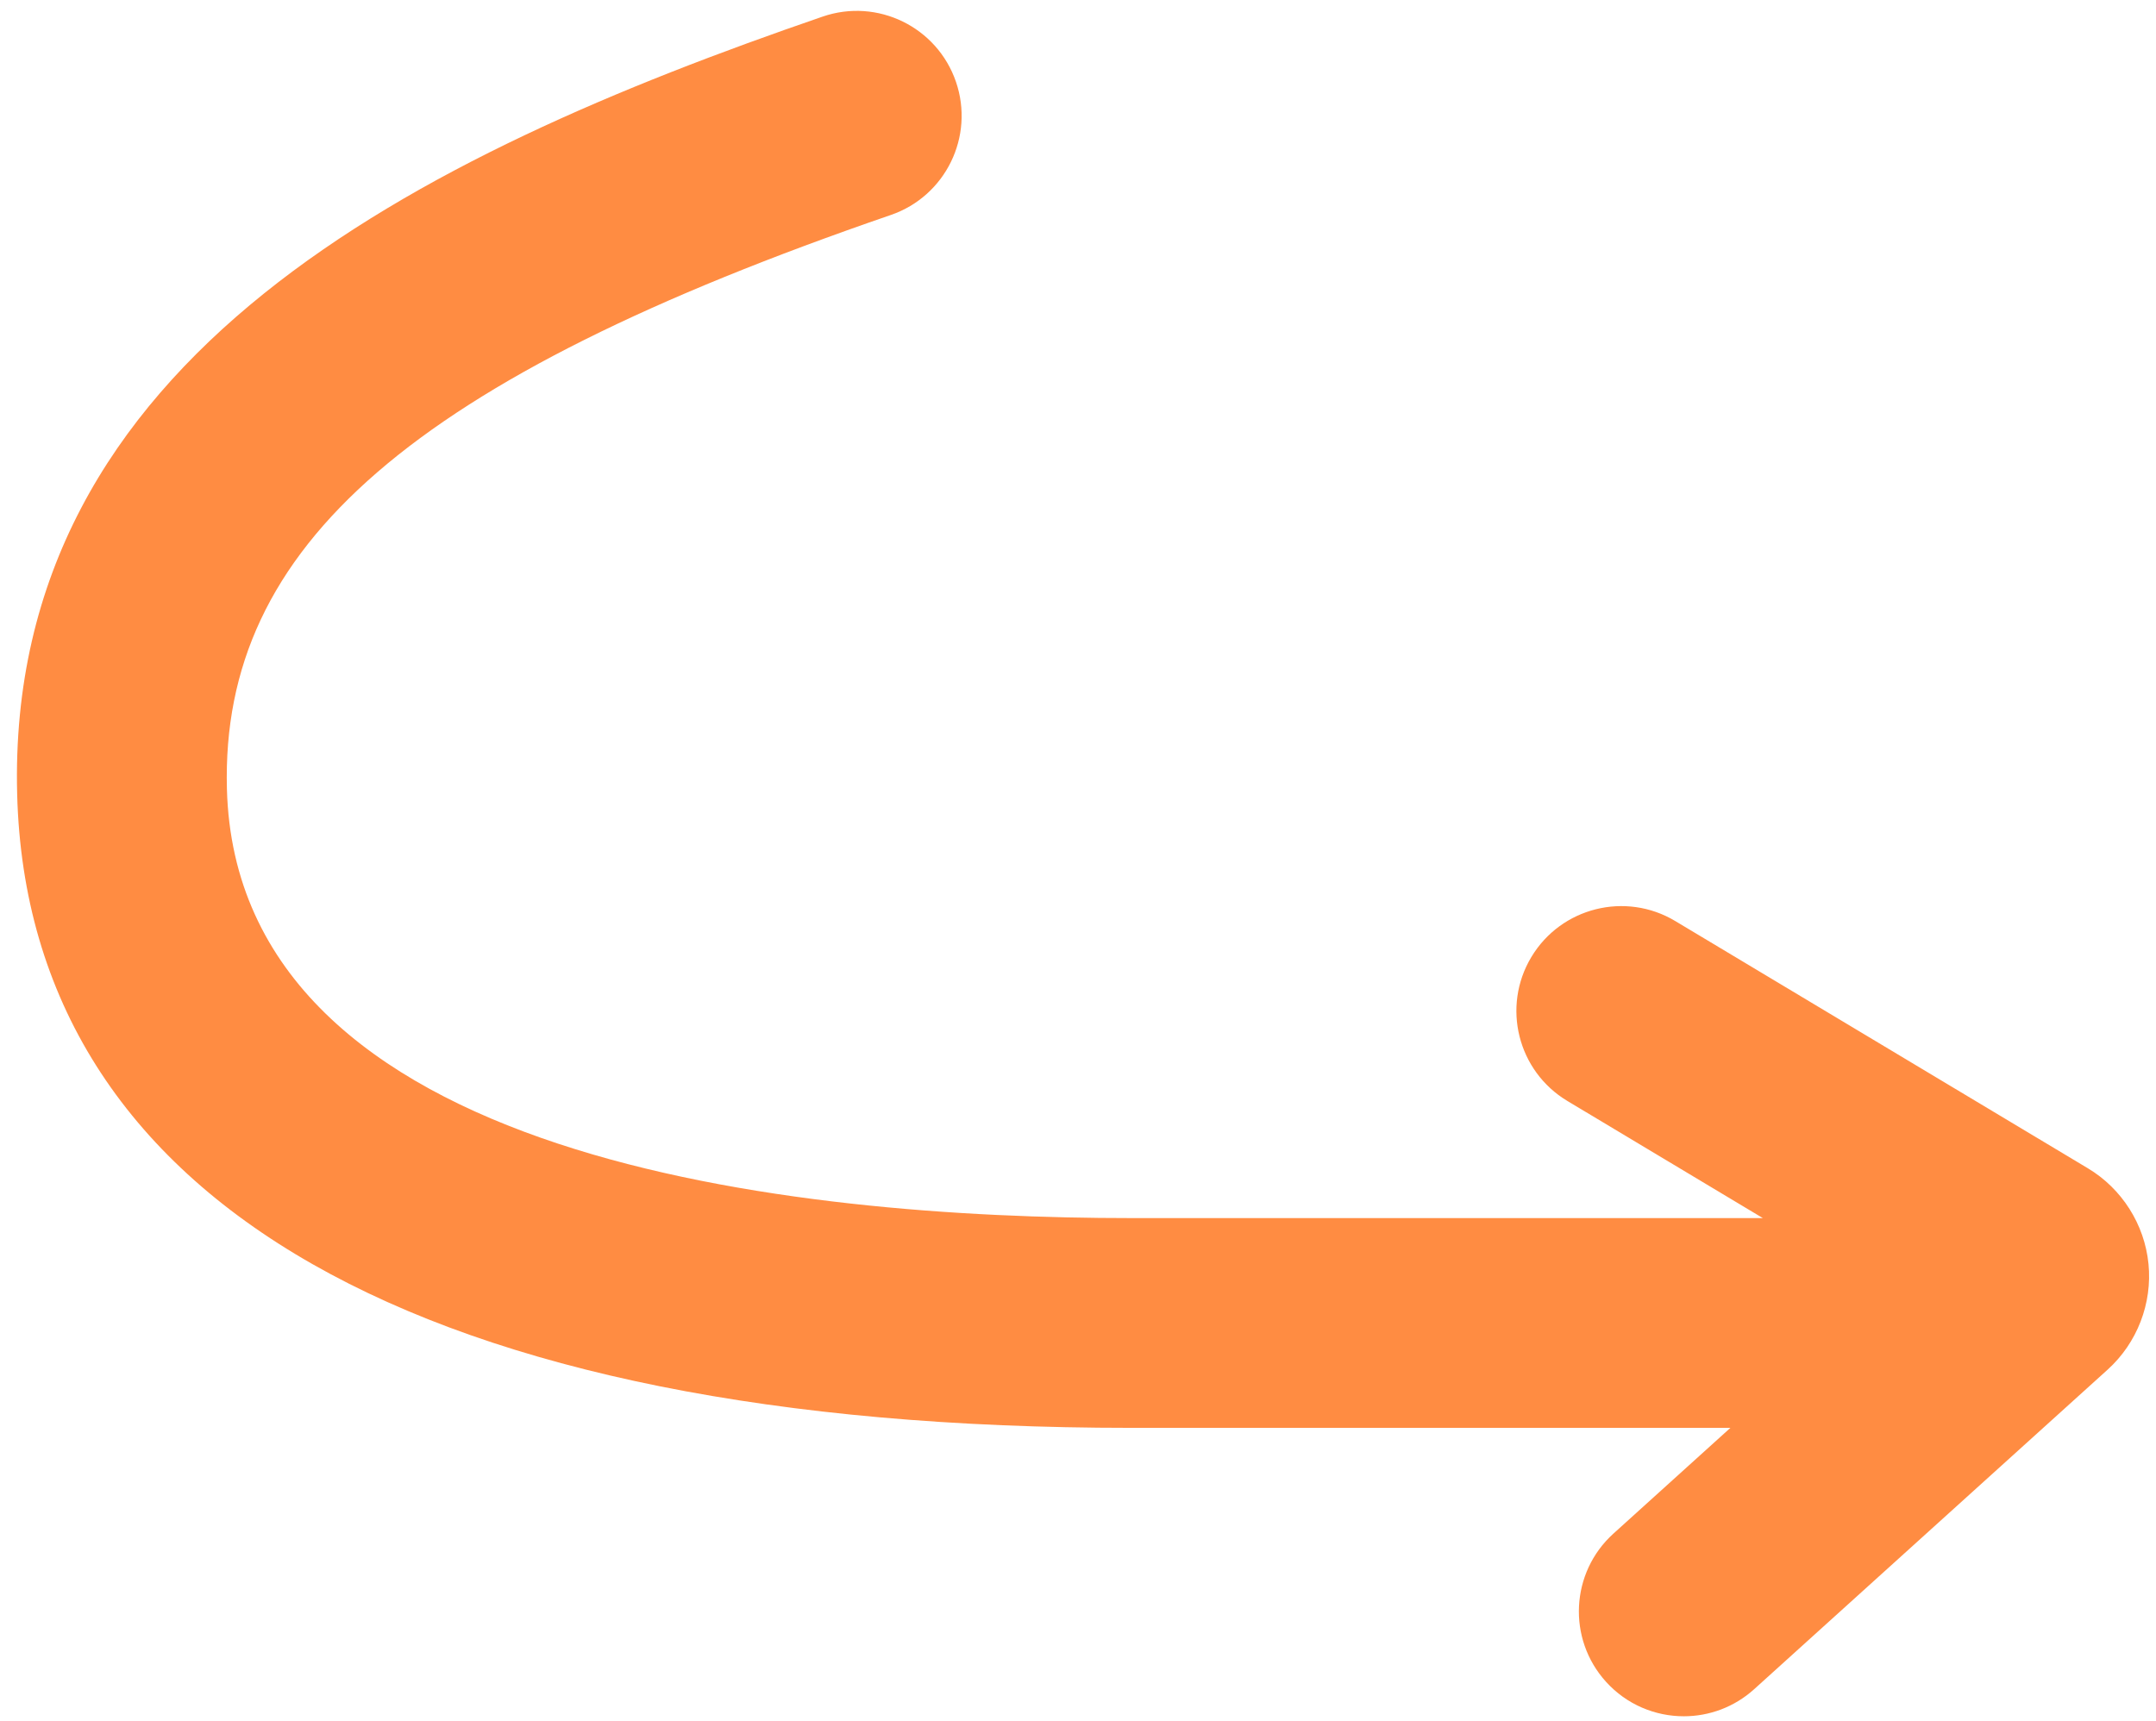
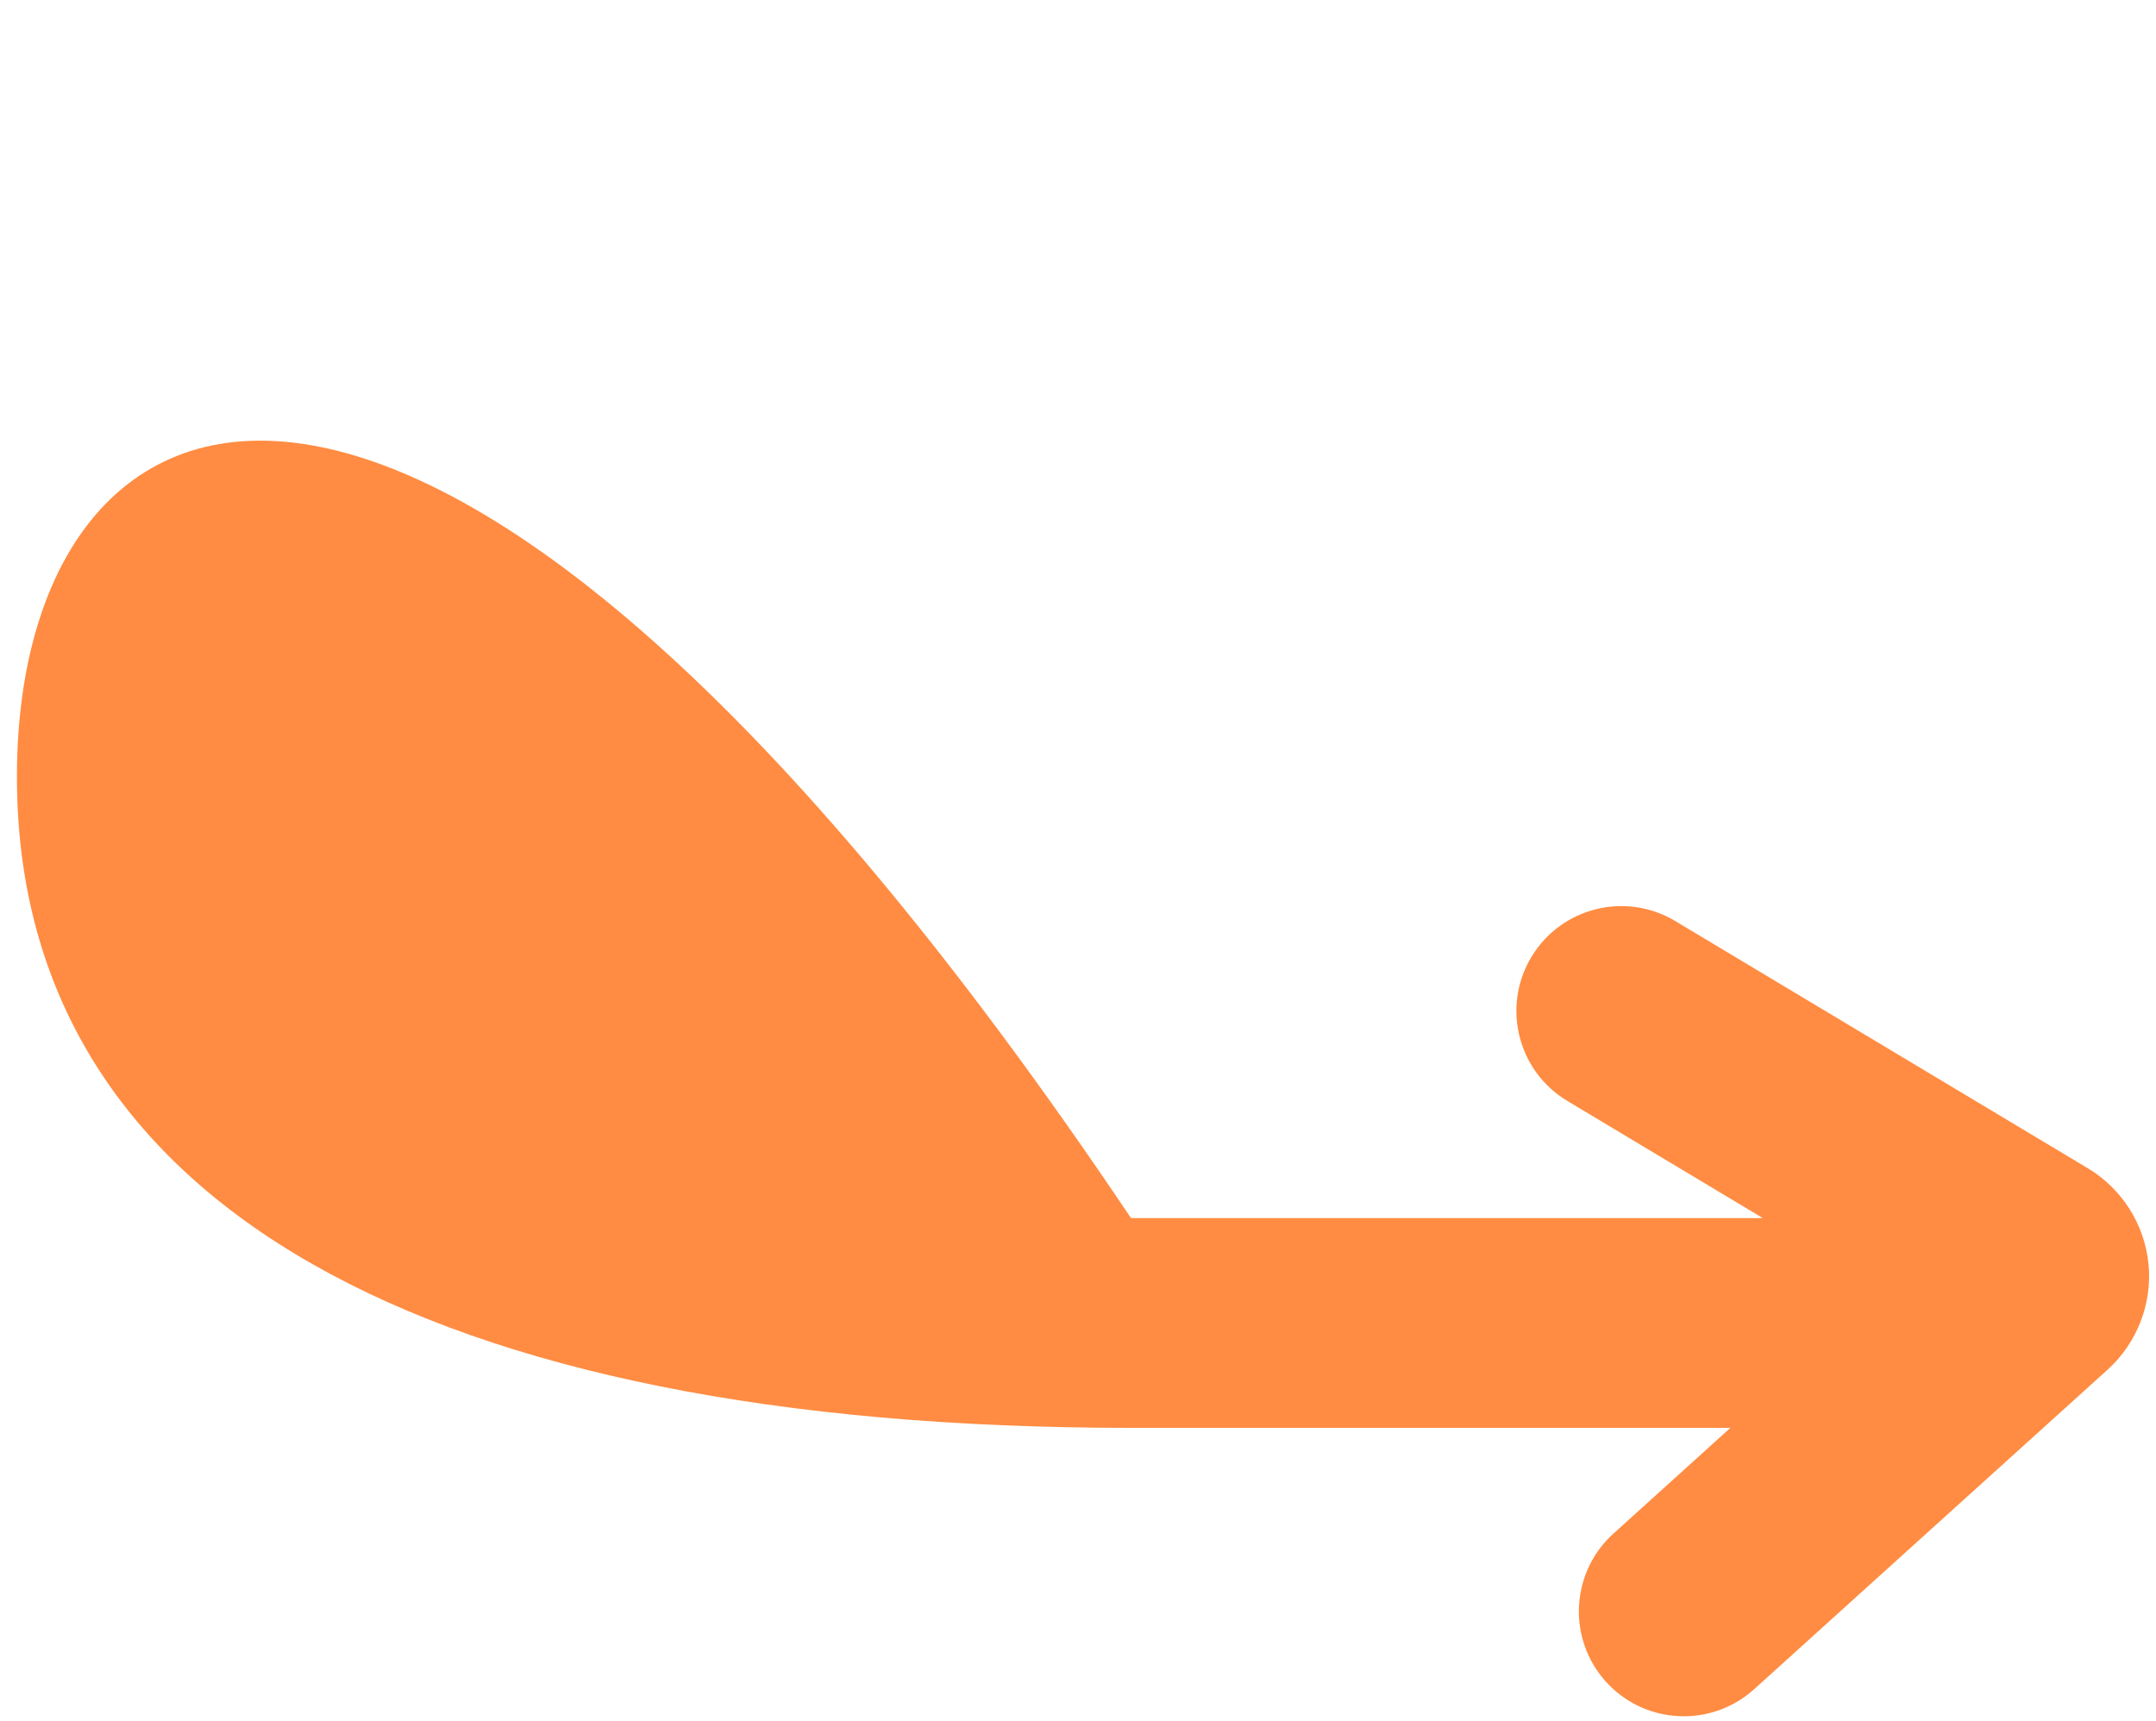
<svg xmlns="http://www.w3.org/2000/svg" id="a" viewBox="0 0 102.757 82.049">
-   <path d="M102.399,60.251c-.186-1.883-1.267-3.587-2.887-4.557l-19.669-11.788c-2.368-1.419-5.439-.65-6.859,1.719-1.419,2.368-.649,5.439,1.719,6.859l9.316,5.583h-30.115c-15.893,0-42.623-2.659-43.089-20.466-.303-11.595,8.865-19.52,31.643-27.353,2.611-.898,4-3.743,3.102-6.354-.898-2.611-3.744-4.002-6.354-3.102C19.917,7.425,.273,17.016,.818,37.862c.509,19.478,19.362,30.205,53.085,30.205h28.569l-5.575,5.041c-2.048,1.853-2.207,5.015-.355,7.062,.987,1.092,2.347,1.646,3.711,1.646,1.195,0,2.395-.427,3.352-1.291l16.851-15.237c1.403-1.271,2.13-3.154,1.943-5.038Z" style="fill:#ff8c42;" />
+   <path d="M102.399,60.251c-.186-1.883-1.267-3.587-2.887-4.557l-19.669-11.788c-2.368-1.419-5.439-.65-6.859,1.719-1.419,2.368-.649,5.439,1.719,6.859l9.316,5.583h-30.115C19.917,7.425,.273,17.016,.818,37.862c.509,19.478,19.362,30.205,53.085,30.205h28.569l-5.575,5.041c-2.048,1.853-2.207,5.015-.355,7.062,.987,1.092,2.347,1.646,3.711,1.646,1.195,0,2.395-.427,3.352-1.291l16.851-15.237c1.403-1.271,2.13-3.154,1.943-5.038Z" style="fill:#ff8c42;" />
</svg>